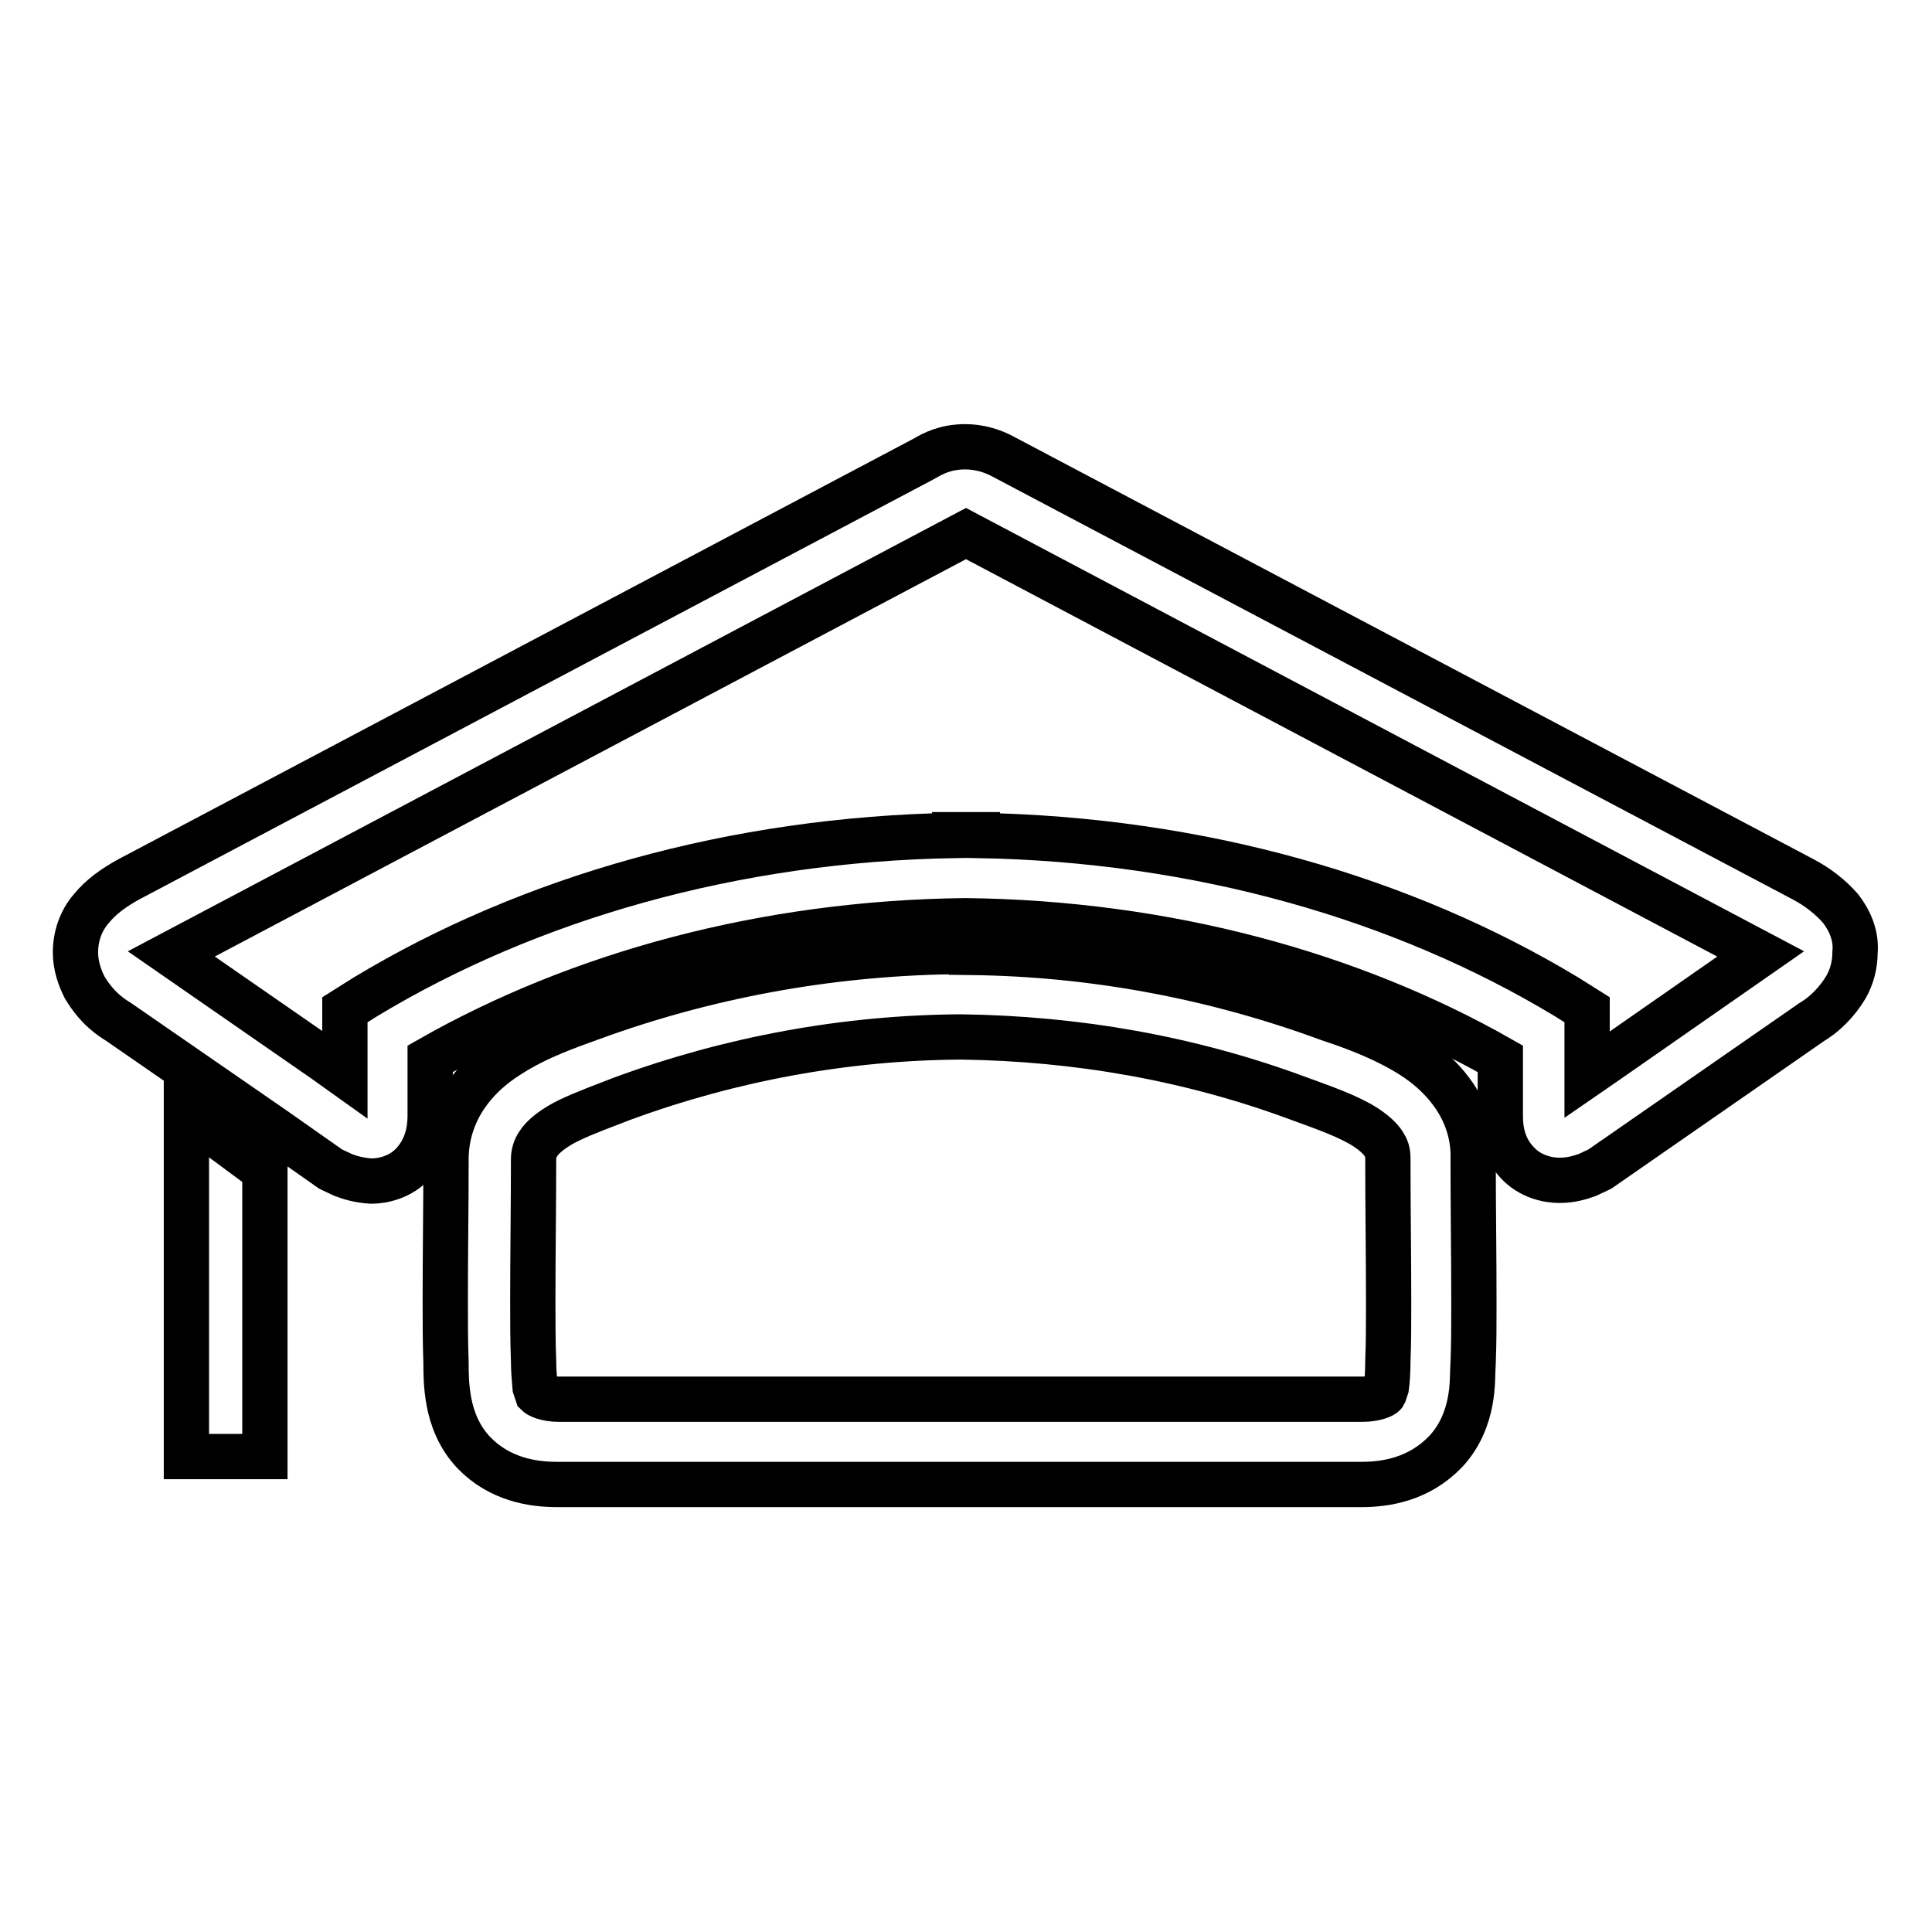
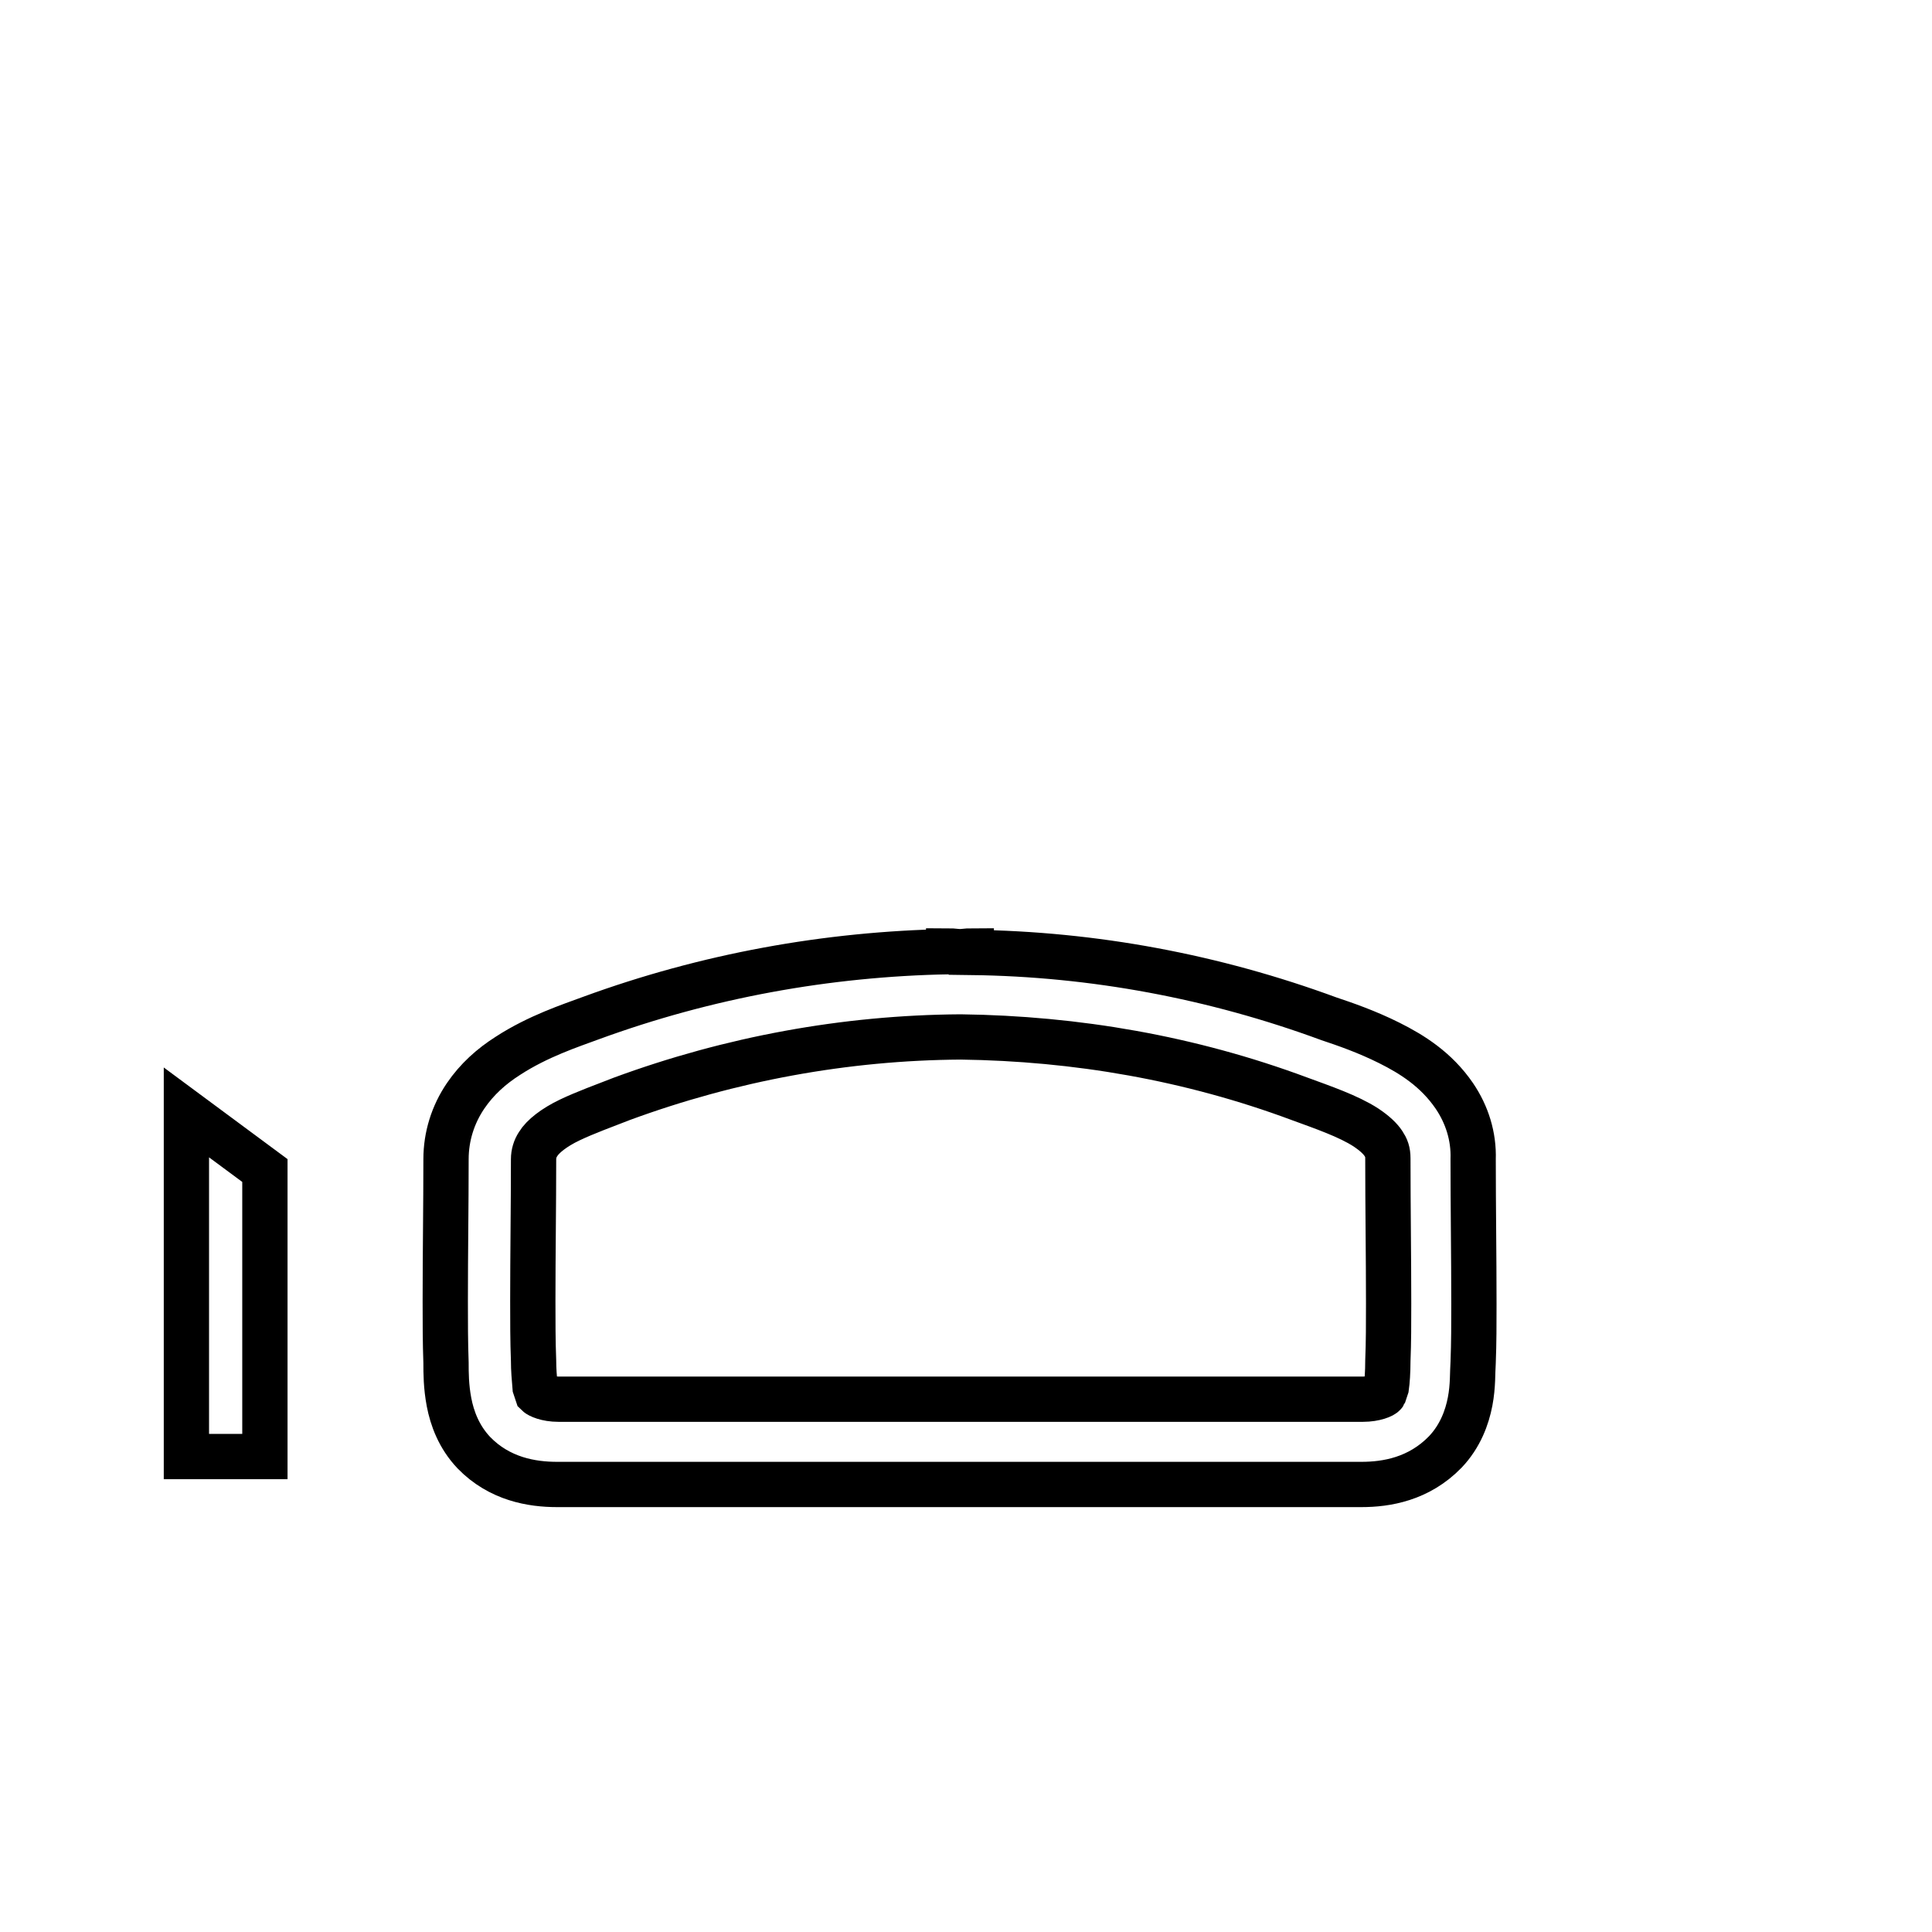
<svg xmlns="http://www.w3.org/2000/svg" version="1.1" x="0px" y="0px" viewBox="0 0 256 256" enable-background="new 0 0 256 256" xml:space="preserve">
  <g>
-     <path stroke-width="6" fill-opacity="0" stroke="#000000" d="M243.9,120.4c-1.4-1.6-3.1-2.9-5-3.9L133.1,60.6c-1.6-0.9-3.4-1.4-5.2-1.4c-2.6,0-4.3,0.9-5.3,1.5 L17.1,116.5c-2,1.1-3.7,2.3-5,3.9c-1.4,1.6-2.1,3.7-2.1,5.8c0,1.8,0.6,3.4,1.2,4.6c1.7,2.9,3.7,4.1,4.5,4.6l20.7,14.3l7.4,5.2 l0.2,0.1l1.5,0.7c0.8,0.3,2,0.7,3.7,0.8c1.5,0,3.9-0.5,5.6-2.4c1.7-1.9,2.2-4.2,2.2-6.2v-7.6c19.7-11.2,44.3-18,70.9-18.3 c26.7,0.3,51.2,7.1,70.9,18.3v7.6c0,1.9,0.4,4.2,2.2,6.1c1.7,1.9,4.1,2.4,5.6,2.4c1.7,0,2.8-0.4,3.7-0.7l1.5-0.7l0.2-0.1l28.1-19.5 c0.5-0.3,1.3-0.8,2.4-1.9c0.8-0.8,1.5-1.7,2.1-2.7c0.8-1.4,1.2-3,1.2-4.6C246,124.1,245.2,122.1,243.9,120.4z M213.2,140.4l-2.9,2 v-8.6l-2.7-1.7c-21.7-13.1-48.7-20.9-78.1-21.4v-0.1c-0.5,0-1,0-1.5,0s-1,0-1.5,0v0.1c-29.3,0.5-56.4,8.3-78.1,21.4l-2.7,1.7v8.6 l-2.8-2l-20.2-14L128,70.7l105.3,55.7L213.2,140.4z M63,192.5L63,192.5L63,192.5z" />
-     <path stroke-width="6" fill-opacity="0" stroke="#000000" d="M192.7,145.2c-2.4-3.5-5.6-5.5-8.6-7c-3-1.5-5.9-2.5-8-3.2c-15.2-5.6-31.2-8.6-47.4-8.8V126 c-0.5,0-1,0.1-1.5,0.1s-1-0.1-1.5-0.1v0.1c-16.1,0.3-32.1,3.2-47.4,8.8c-2.7,1-7,2.4-11,5c-2.2,1.4-4.1,3.1-5.6,5.3 c-1.7,2.5-2.6,5.4-2.6,8.4c0,6.2-0.1,12.4-0.1,18.8c0,2.7,0,5.4,0.1,8.2c0,1.3,0,3.1,0.4,5.2c0.4,2.1,1.3,4.6,3.3,6.7 c3.4,3.5,7.7,4.2,11,4.2h106.6c3.3,0,7.6-0.7,11.1-4.3c2-2.1,2.9-4.6,3.3-6.7c0.4-2.1,0.3-3.8,0.4-5.2c0.1-2.6,0.1-5.1,0.1-7.7 c0-6.5-0.1-12.9-0.1-19.2C195.3,150.6,194.4,147.7,192.7,145.2z M183.9,180.3c0,1.5-0.1,2.8-0.2,3.5l-0.3,0.9 c-0.1,0.2-1.2,0.7-2.8,0.7H74c-1.6,0-2.6-0.5-2.8-0.7l0,0l-0.3-0.9c-0.1-1.2-0.2-2.3-0.2-3.5c-0.1-2.6-0.1-5.3-0.1-7.9 c0-6.2,0.1-12.5,0.1-18.8c0-0.7,0.2-1.4,0.6-2c0.6-1,2.1-2.2,4.2-3.2c2.1-1,4.6-1.9,6.9-2.8c14.4-5.3,29.6-8.1,44.9-8.2 c15.3,0.2,30.4,2.8,44.9,8.2c3,1.1,6.5,2.3,8.8,3.8c1.2,0.8,1.9,1.5,2.3,2.1c0.4,0.6,0.6,1.1,0.6,2c0,6.5,0.1,12.9,0.1,19.2 C184,175.4,184,177.8,183.9,180.3z M24.7,193h10.4v-37.9l-10.4-7.7V193z" />
+     <path stroke-width="6" fill-opacity="0" stroke="#000000" d="M192.7,145.2c-2.4-3.5-5.6-5.5-8.6-7c-3-1.5-5.9-2.5-8-3.2c-15.2-5.6-31.2-8.6-47.4-8.8V126 c-0.5,0-1,0.1-1.5,0.1s-1-0.1-1.5-0.1v0.1c-16.1,0.3-32.1,3.2-47.4,8.8c-2.7,1-7,2.4-11,5c-2.2,1.4-4.1,3.1-5.6,5.3 c-1.7,2.5-2.6,5.4-2.6,8.4c0,6.2-0.1,12.4-0.1,18.8c0,2.7,0,5.4,0.1,8.2c0,1.3,0,3.1,0.4,5.2c0.4,2.1,1.3,4.6,3.3,6.7 c3.4,3.5,7.7,4.2,11,4.2h106.6c3.3,0,7.6-0.7,11.1-4.3c2-2.1,2.9-4.6,3.3-6.7c0.4-2.1,0.3-3.8,0.4-5.2c0.1-2.6,0.1-5.1,0.1-7.7 c0-6.5-0.1-12.9-0.1-19.2C195.3,150.6,194.4,147.7,192.7,145.2z M183.9,180.3c0,1.5-0.1,2.8-0.2,3.5l-0.3,0.9 c-0.1,0.2-1.2,0.7-2.8,0.7H74c-1.6,0-2.6-0.5-2.8-0.7l0,0l-0.3-0.9c-0.1-1.2-0.2-2.3-0.2-3.5c-0.1-2.6-0.1-5.3-0.1-7.9 c0-6.2,0.1-12.5,0.1-18.8c0-0.7,0.2-1.4,0.6-2c0.6-1,2.1-2.2,4.2-3.2c2.1-1,4.6-1.9,6.9-2.8c14.4-5.3,29.6-8.1,44.9-8.2 c15.3,0.2,30.4,2.8,44.9,8.2c3,1.1,6.5,2.3,8.8,3.8c1.2,0.8,1.9,1.5,2.3,2.1c0.4,0.6,0.6,1.1,0.6,2c0,6.5,0.1,12.9,0.1,19.2 C184,175.4,184,177.8,183.9,180.3z M24.7,193h10.4v-37.9l-10.4-7.7z" />
  </g>
</svg>